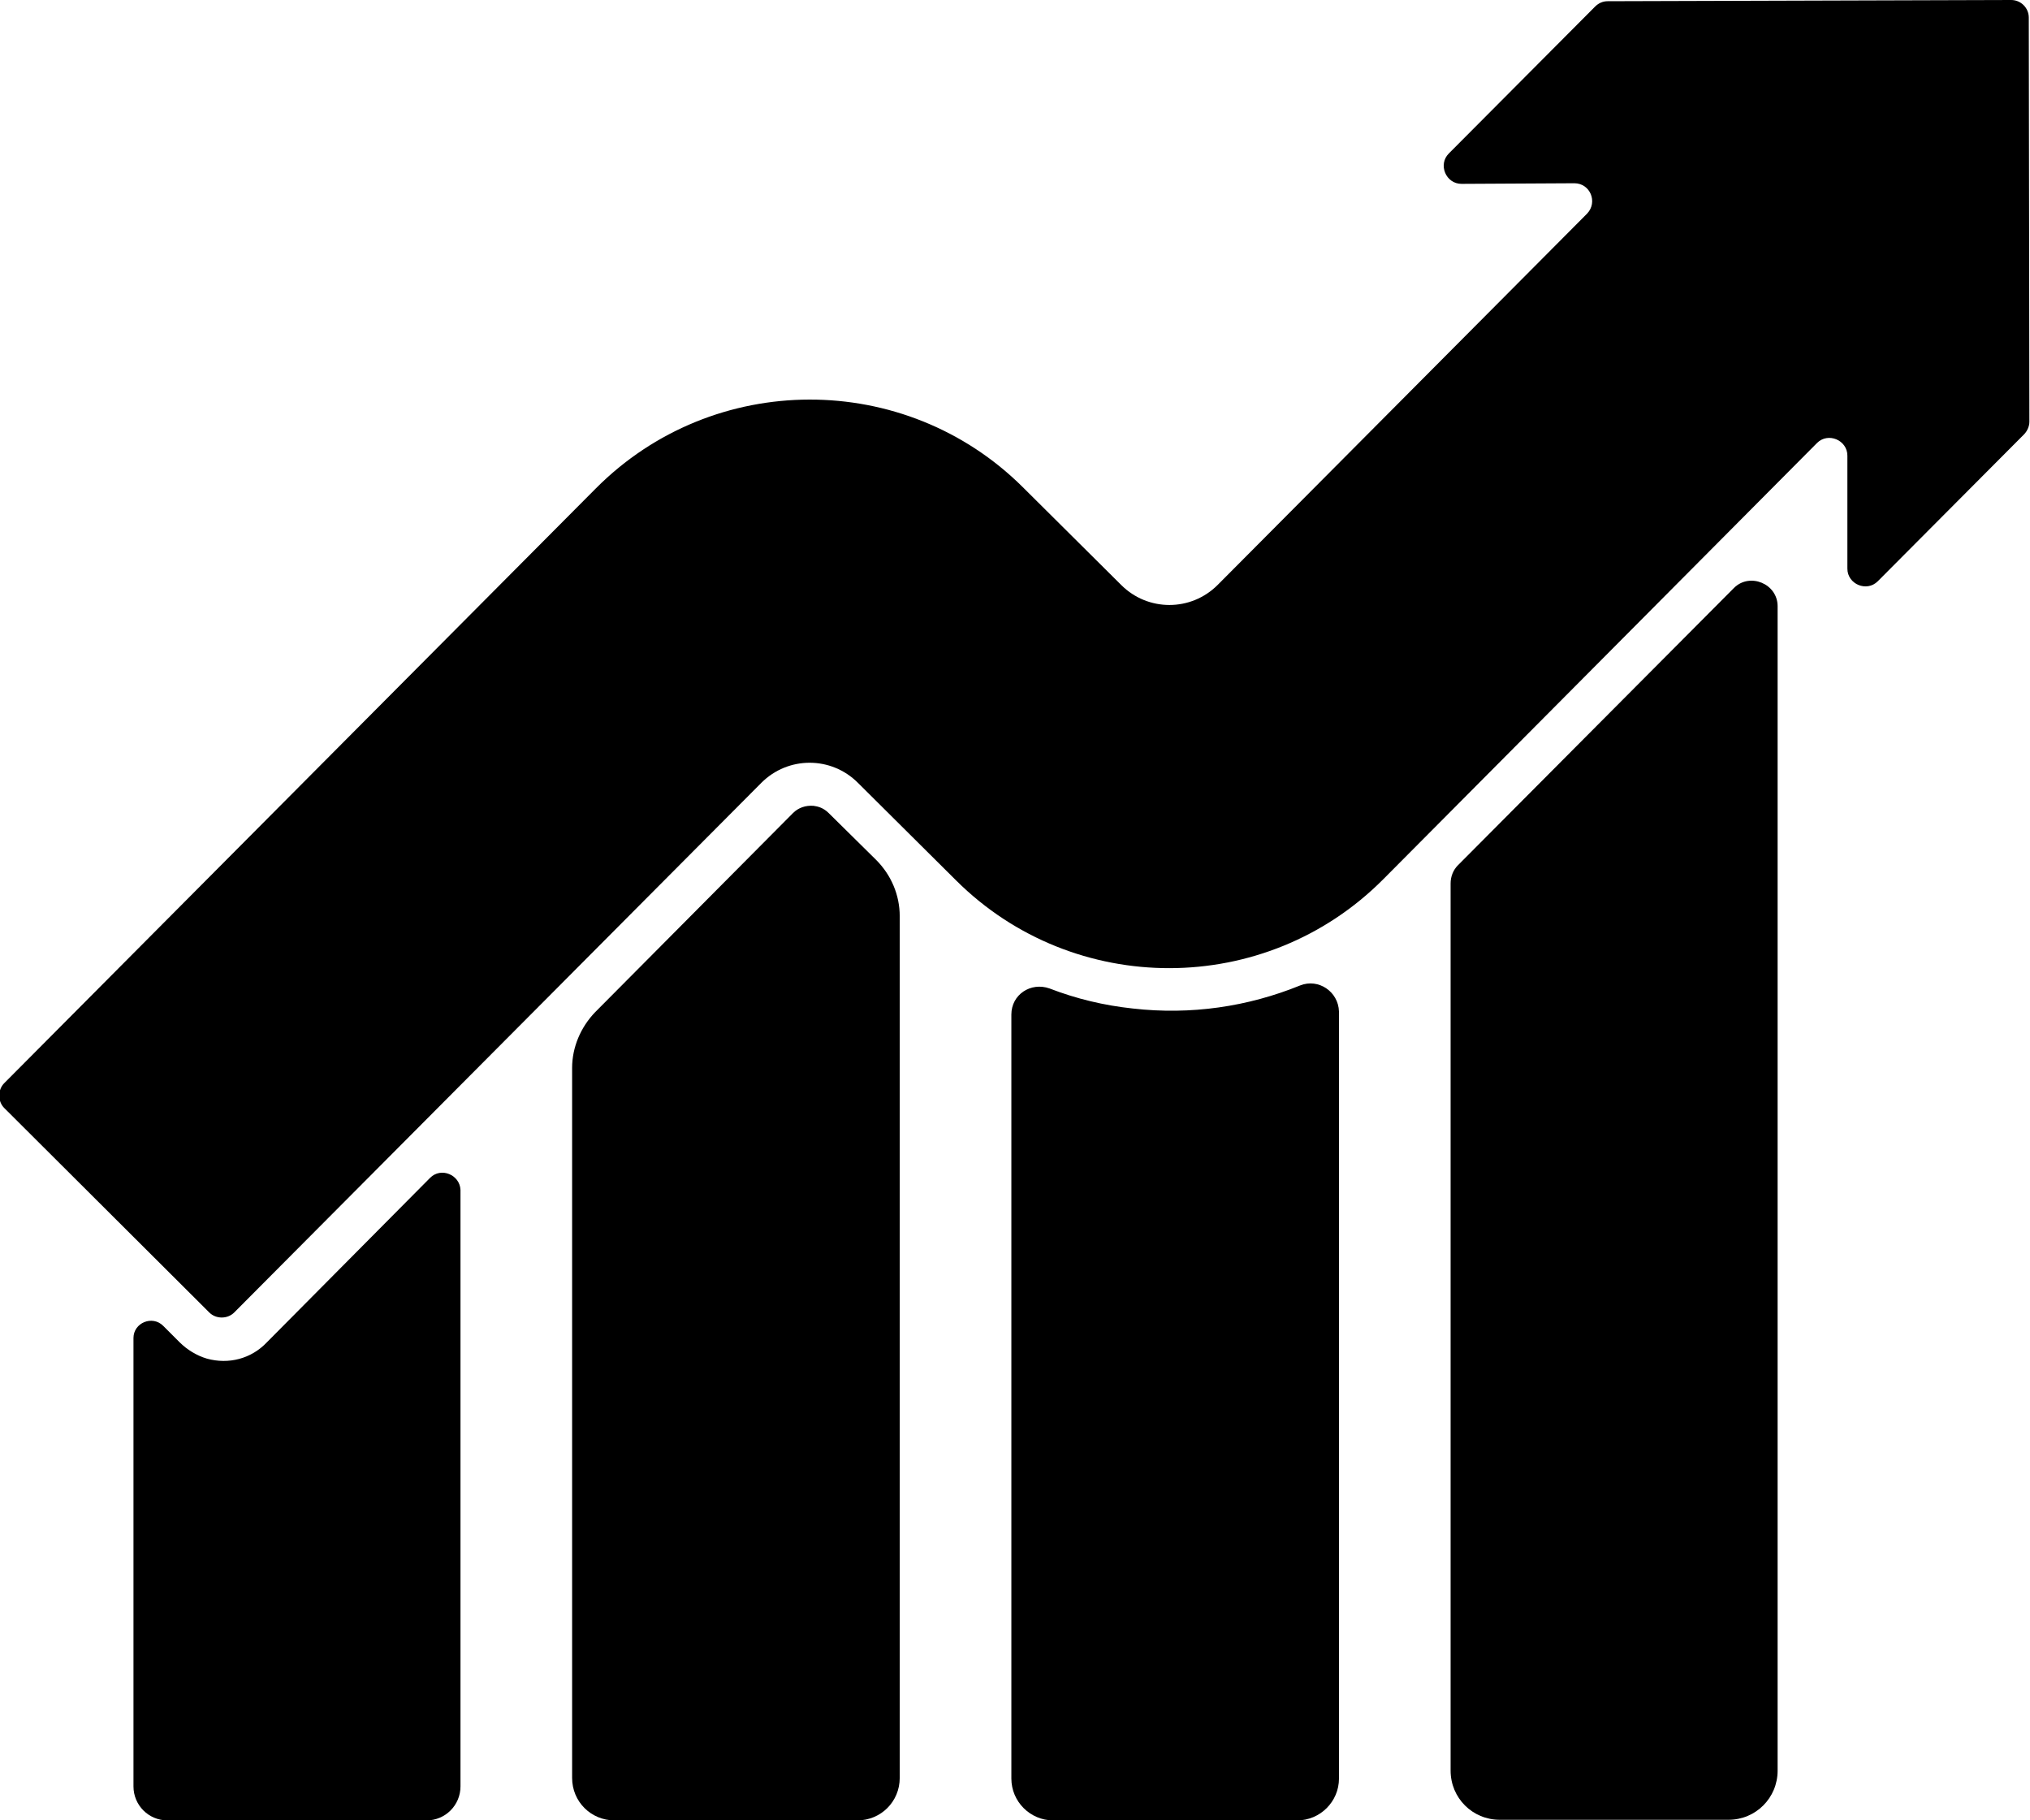
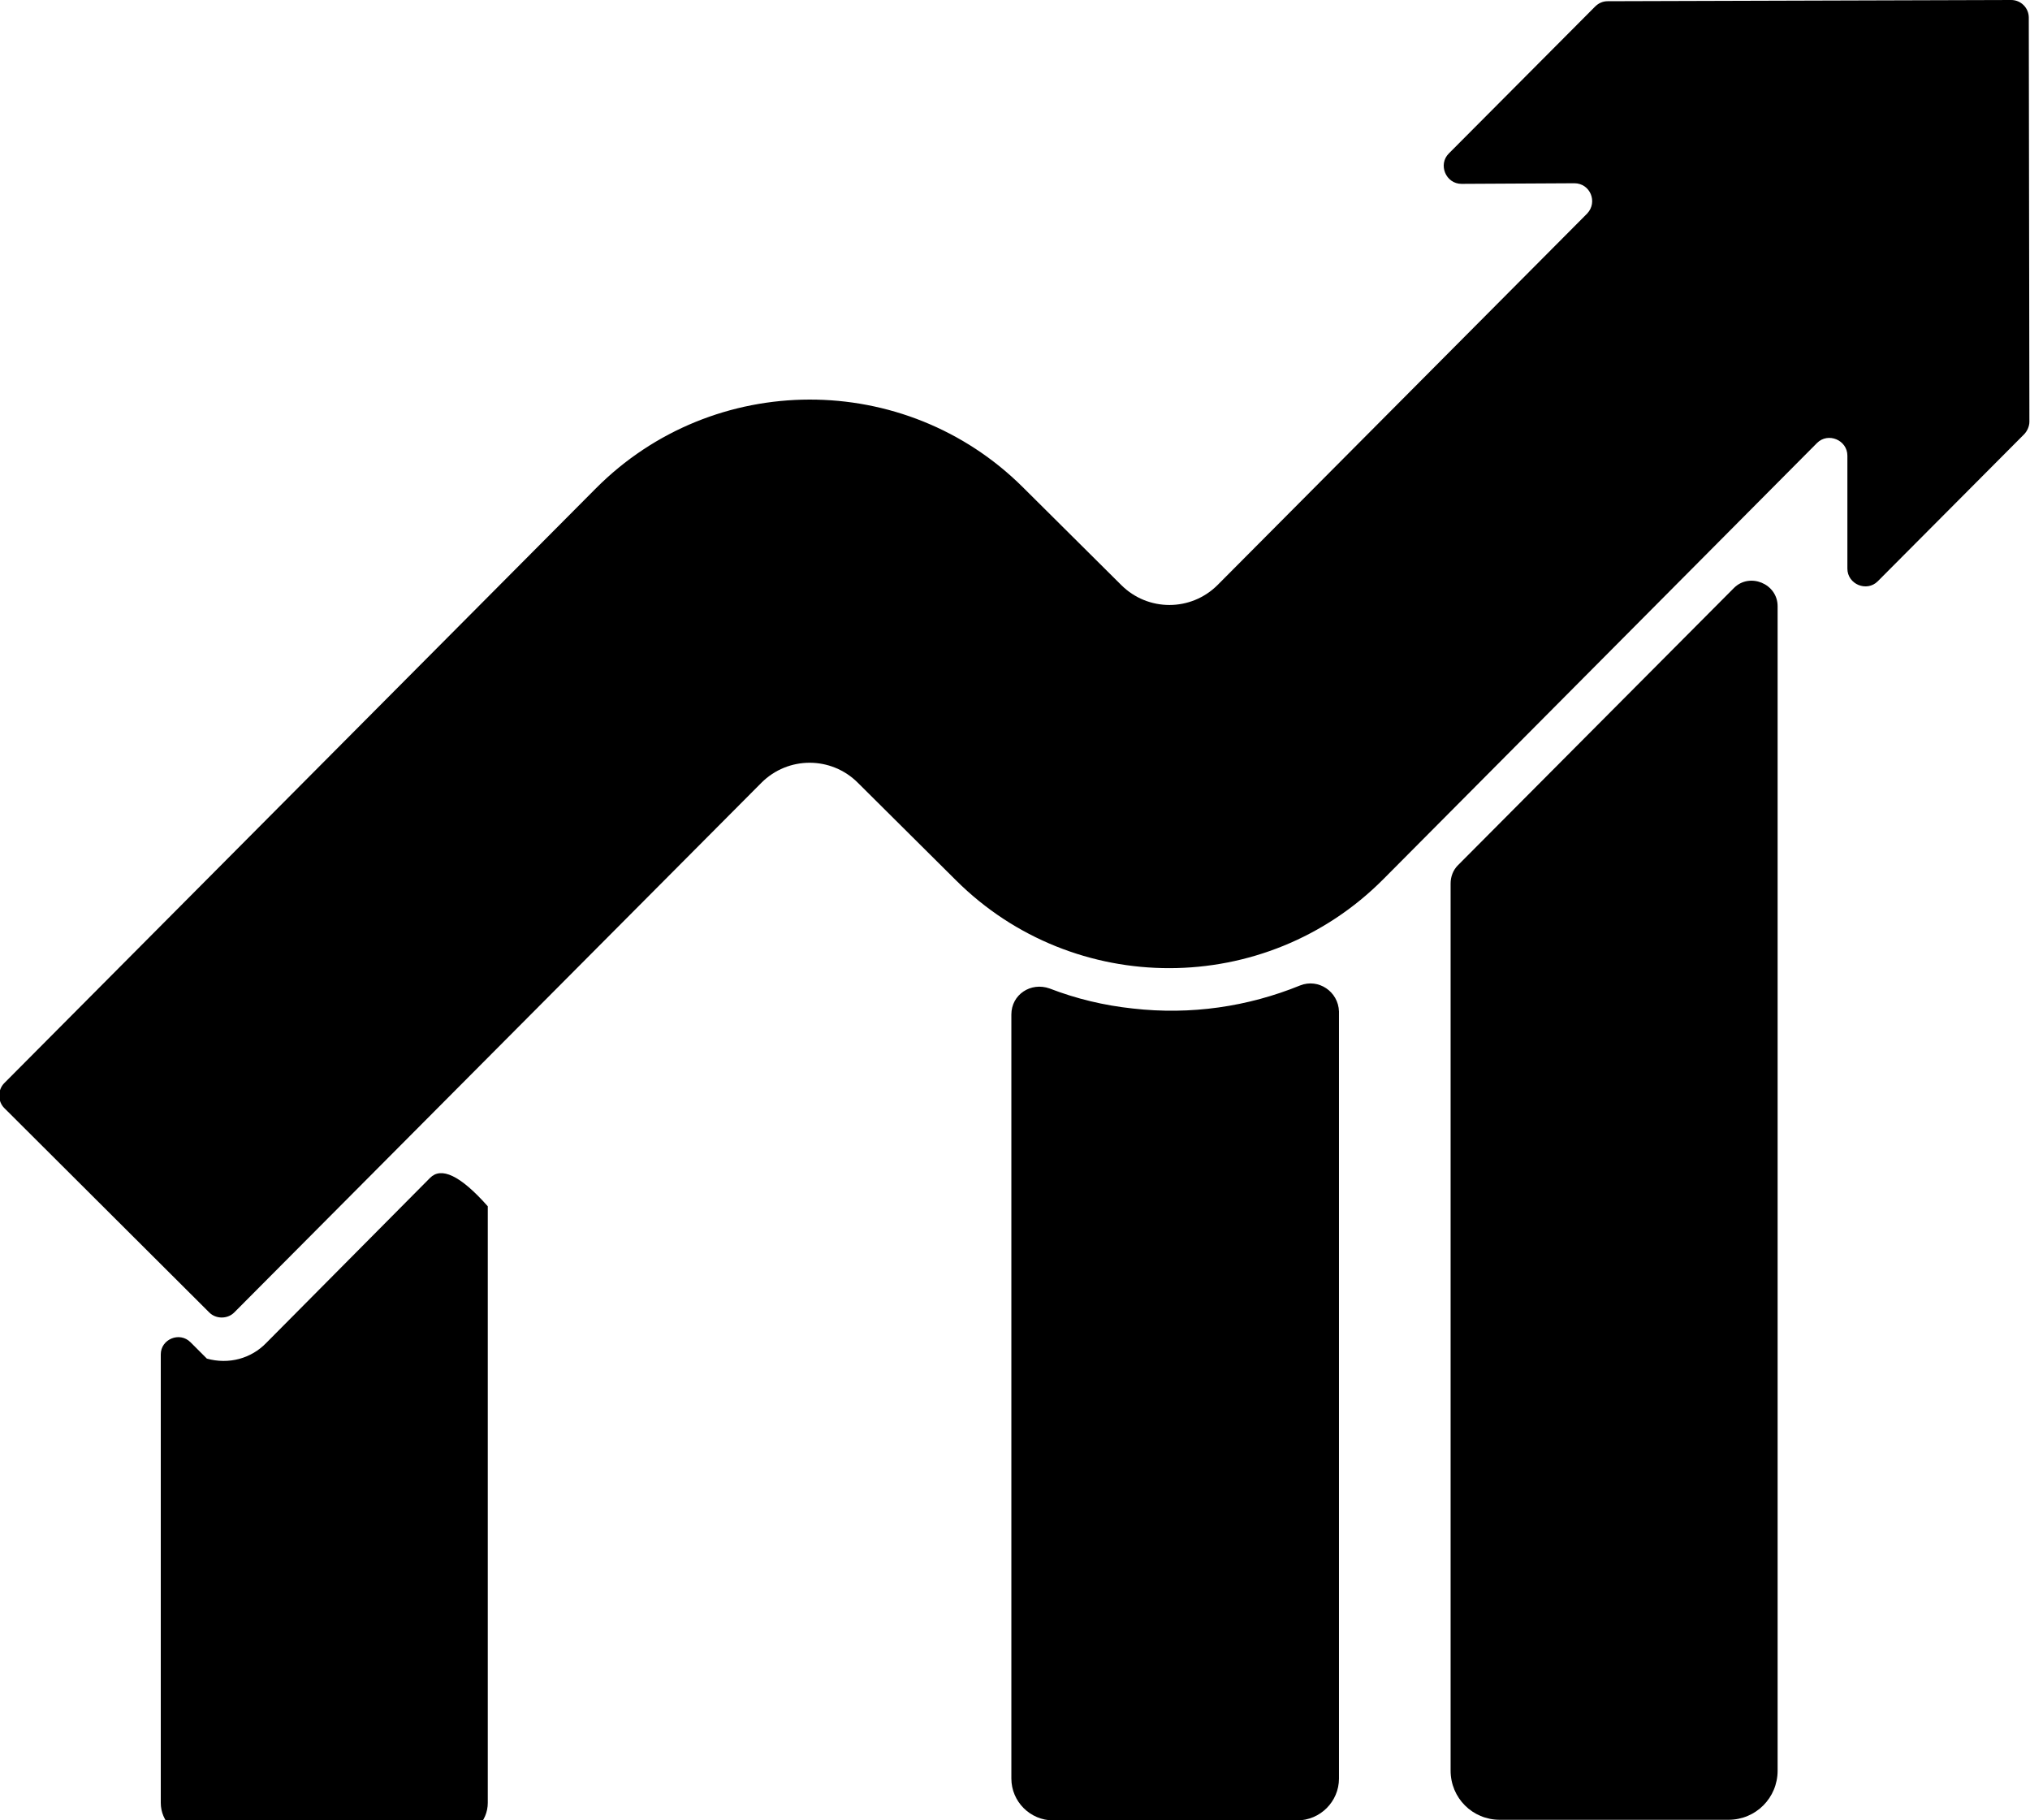
<svg xmlns="http://www.w3.org/2000/svg" version="1.1" id="Camada_3" x="0px" y="0px" width="334.6px" height="300px" viewBox="0 0 334.6 300" style="enable-background:new 0 0 334.6 300;" xml:space="preserve">
  <g>
-     <path d="M70.9,194.1l-27,27.2c-2.5,2.6-6.2,3.6-9.8,2.6c-1.7-0.5-3.3-1.5-4.5-2.7l-2.7-2.7c-1.8-1.8-4.9-0.5-4.9,2v73.9   c0,3.1,2.5,5.6,5.6,5.6h42.7c3.1,0,5.6-2.5,5.6-5.6v-98.3C75.8,193.6,72.7,192.3,70.9,194.1z" />
-     <path d="M136.6,134c-0.9-0.9-1.8-1.1-2.5-1.2c-1.3-0.1-2.5,0.3-3.4,1.2l-32.6,32.8c-2.4,2.5-3.8,5.8-3.8,9.2v117c0,3.9,3.1,7,7,7   h40c3.9,0,7-3.1,7-7V151c0-3.5-1.4-6.8-3.9-9.3L136.6,134z" />
+     <path d="M70.9,194.1l-27,27.2c-2.5,2.6-6.2,3.6-9.8,2.6l-2.7-2.7c-1.8-1.8-4.9-0.5-4.9,2v73.9   c0,3.1,2.5,5.6,5.6,5.6h42.7c3.1,0,5.6-2.5,5.6-5.6v-98.3C75.8,193.6,72.7,192.3,70.9,194.1z" />
    <path d="M214.3,162.4c-8.6,3.5-18,4.9-27.6,3.8c-4.7-0.5-9.3-1.6-13.7-3.3c-3.1-1.1-6.3,1-6.3,4.3v125.9c0,3.8,3.1,6.9,6.9,6.9   h40.2c3.8,0,6.9-3.1,6.9-6.9V166.7C220.6,163.4,217.3,161.2,214.3,162.4z" />
    <path d="M285.8,96.9l-45.5,45.7c-0.8,0.8-1.2,1.9-1.2,3v146.2c0,4.5,3.6,8.1,8.1,8.1h37.7c4.5,0,8.1-3.6,8.1-8.1V99.9   C293,96.2,288.4,94.3,285.8,96.9z" />
    <path d="M334.4,2.9c0-1.6-1.3-2.9-2.9-2.9L265,0.2c-0.8,0-1.5,0.3-2.1,0.9l-24.1,24.2c-1.8,1.8-0.5,5,2.1,5l18.6-0.1   c2.6,0,3.9,3.1,2.1,5l-60.9,61.2c-4.4,4.4-11.5,4.4-15.9,0l-16.2-16.1c-19.4-19.3-51-19.3-70.4,0.2l-97.5,98c-1.1,1.1-1.1,3,0,4.1   l33.8,33.7c1.1,1.1,3,1.1,4.1,0l86.9-87.3c4.4-4.4,11.5-4.4,15.9,0l16.2,16.1c19.4,19.3,51,19.3,70.4-0.2l71.5-71.9   c1.8-1.8,5-0.5,5,2.1l0,18.6c0,2.6,3.2,3.9,5,2.1l24.1-24.2c0.5-0.5,0.9-1.3,0.9-2.1L334.4,2.9z" />
  </g>
</svg>